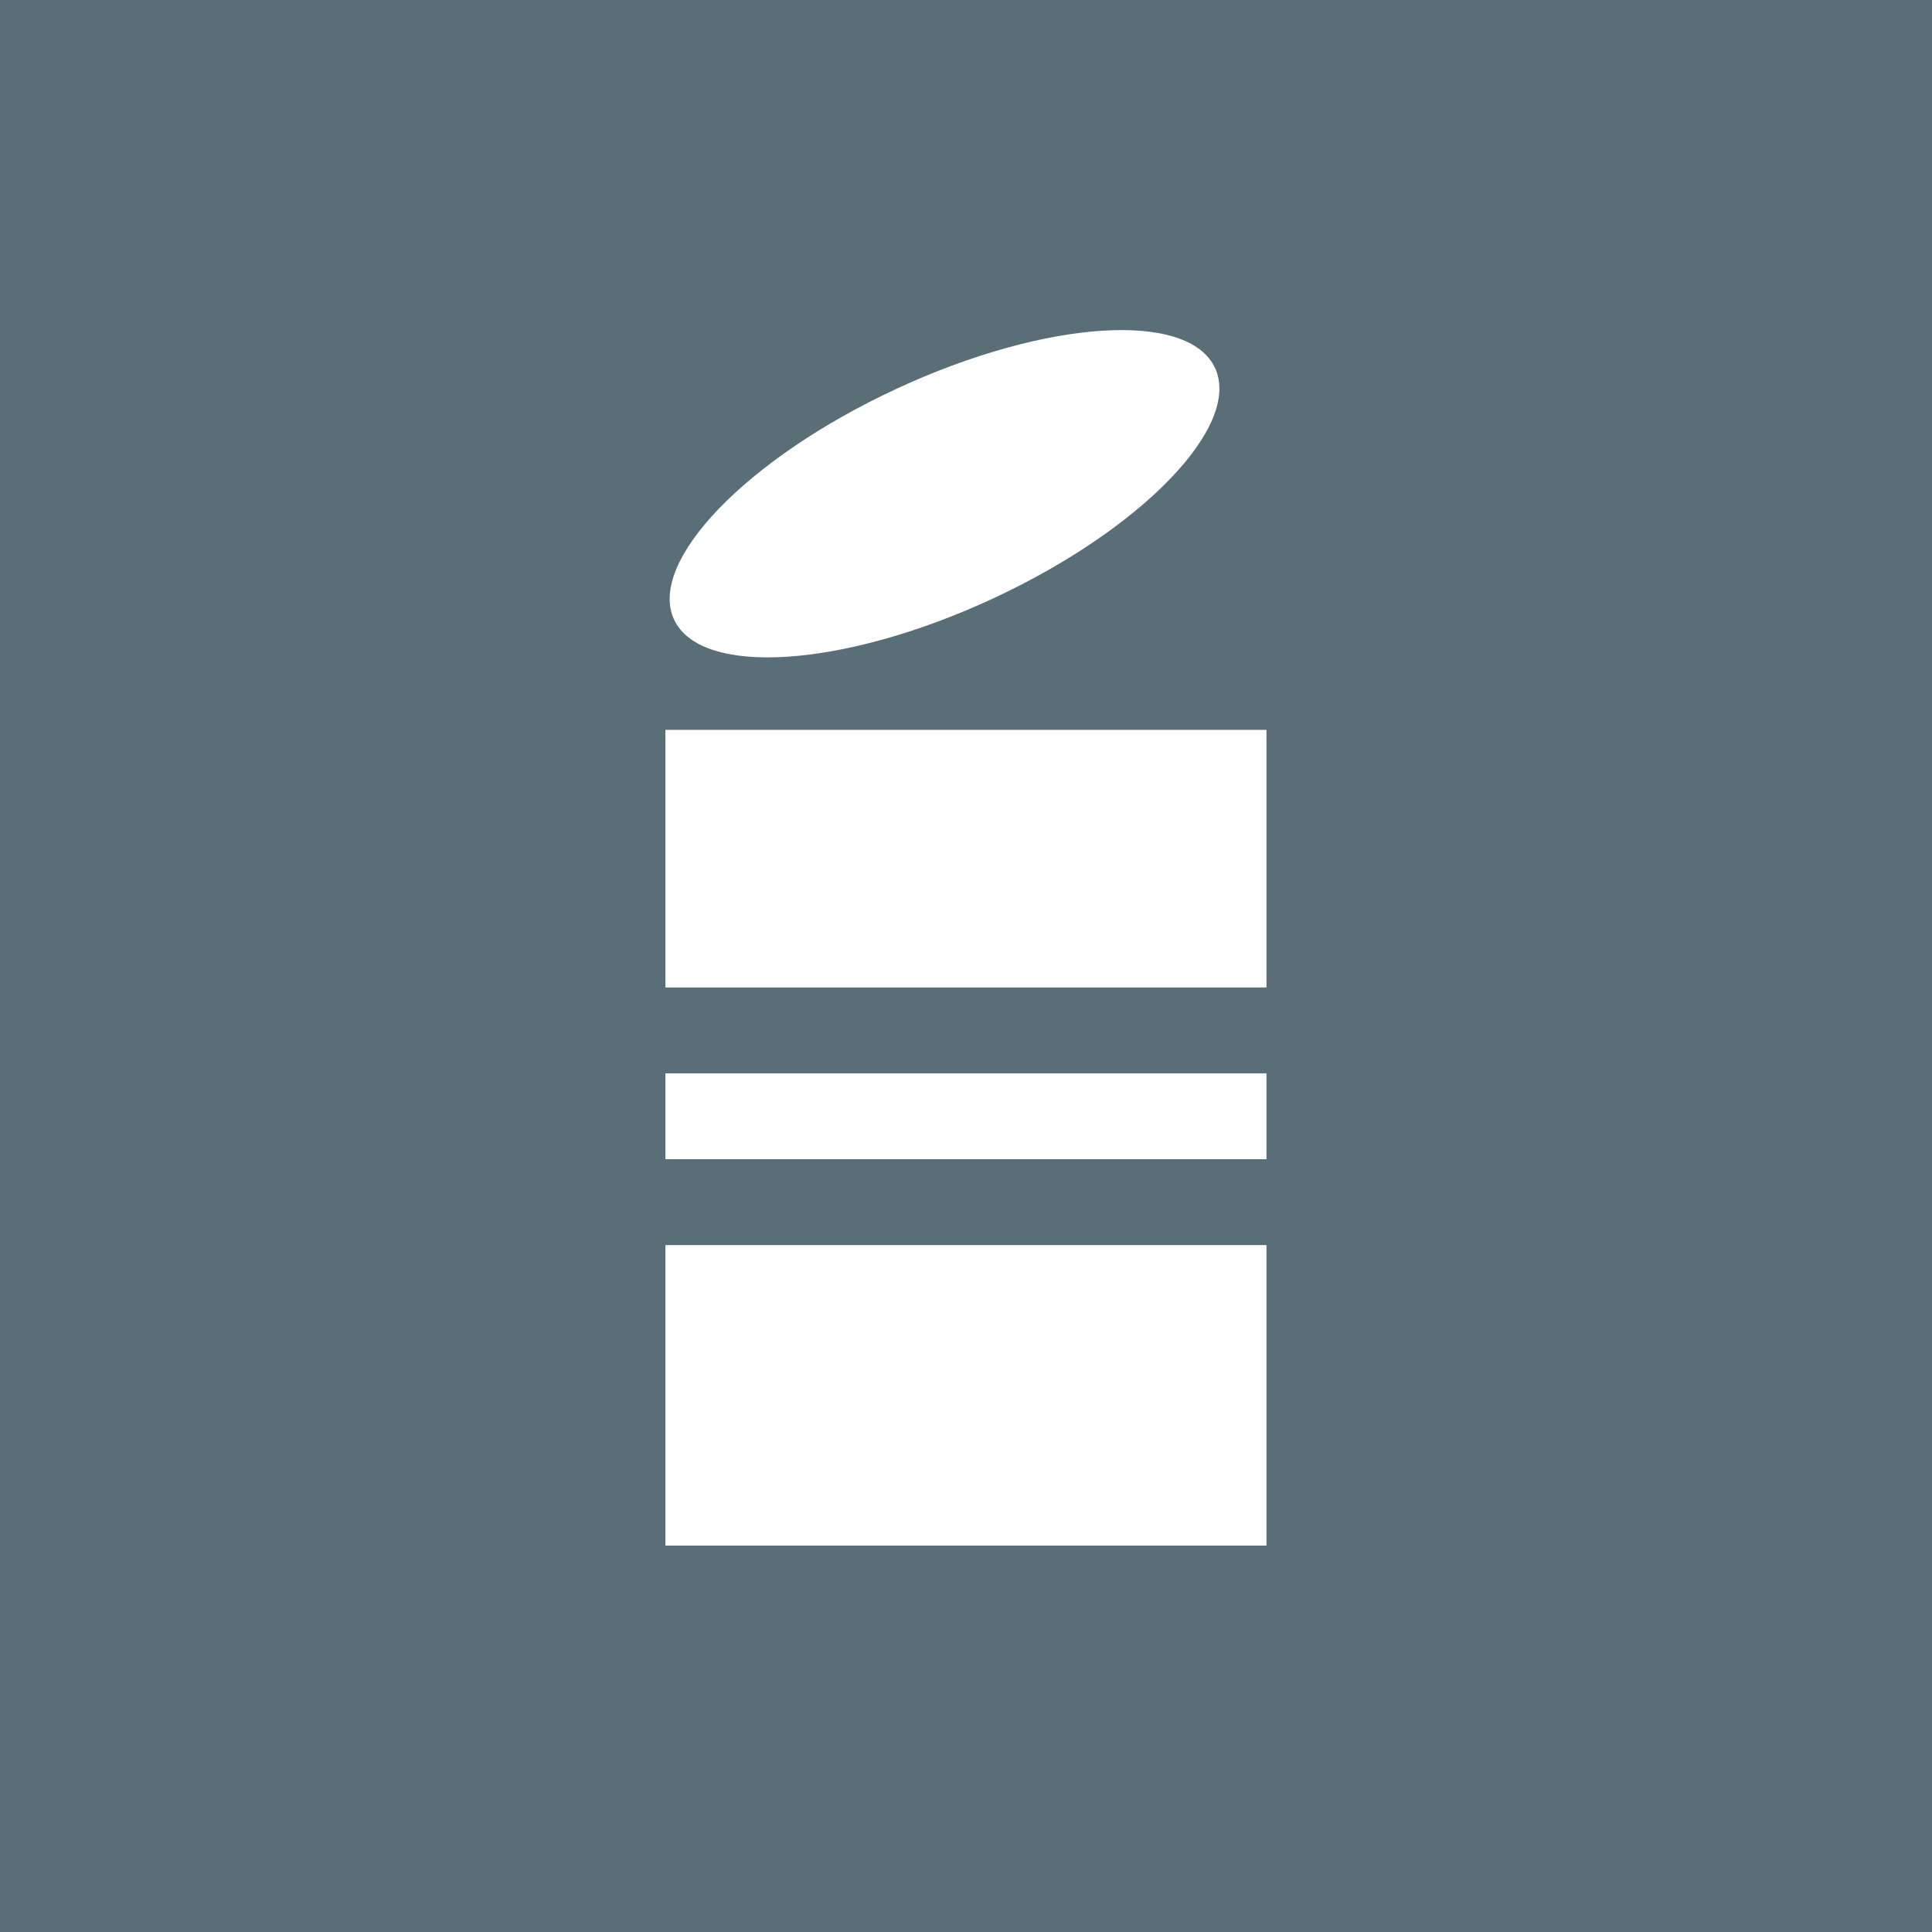
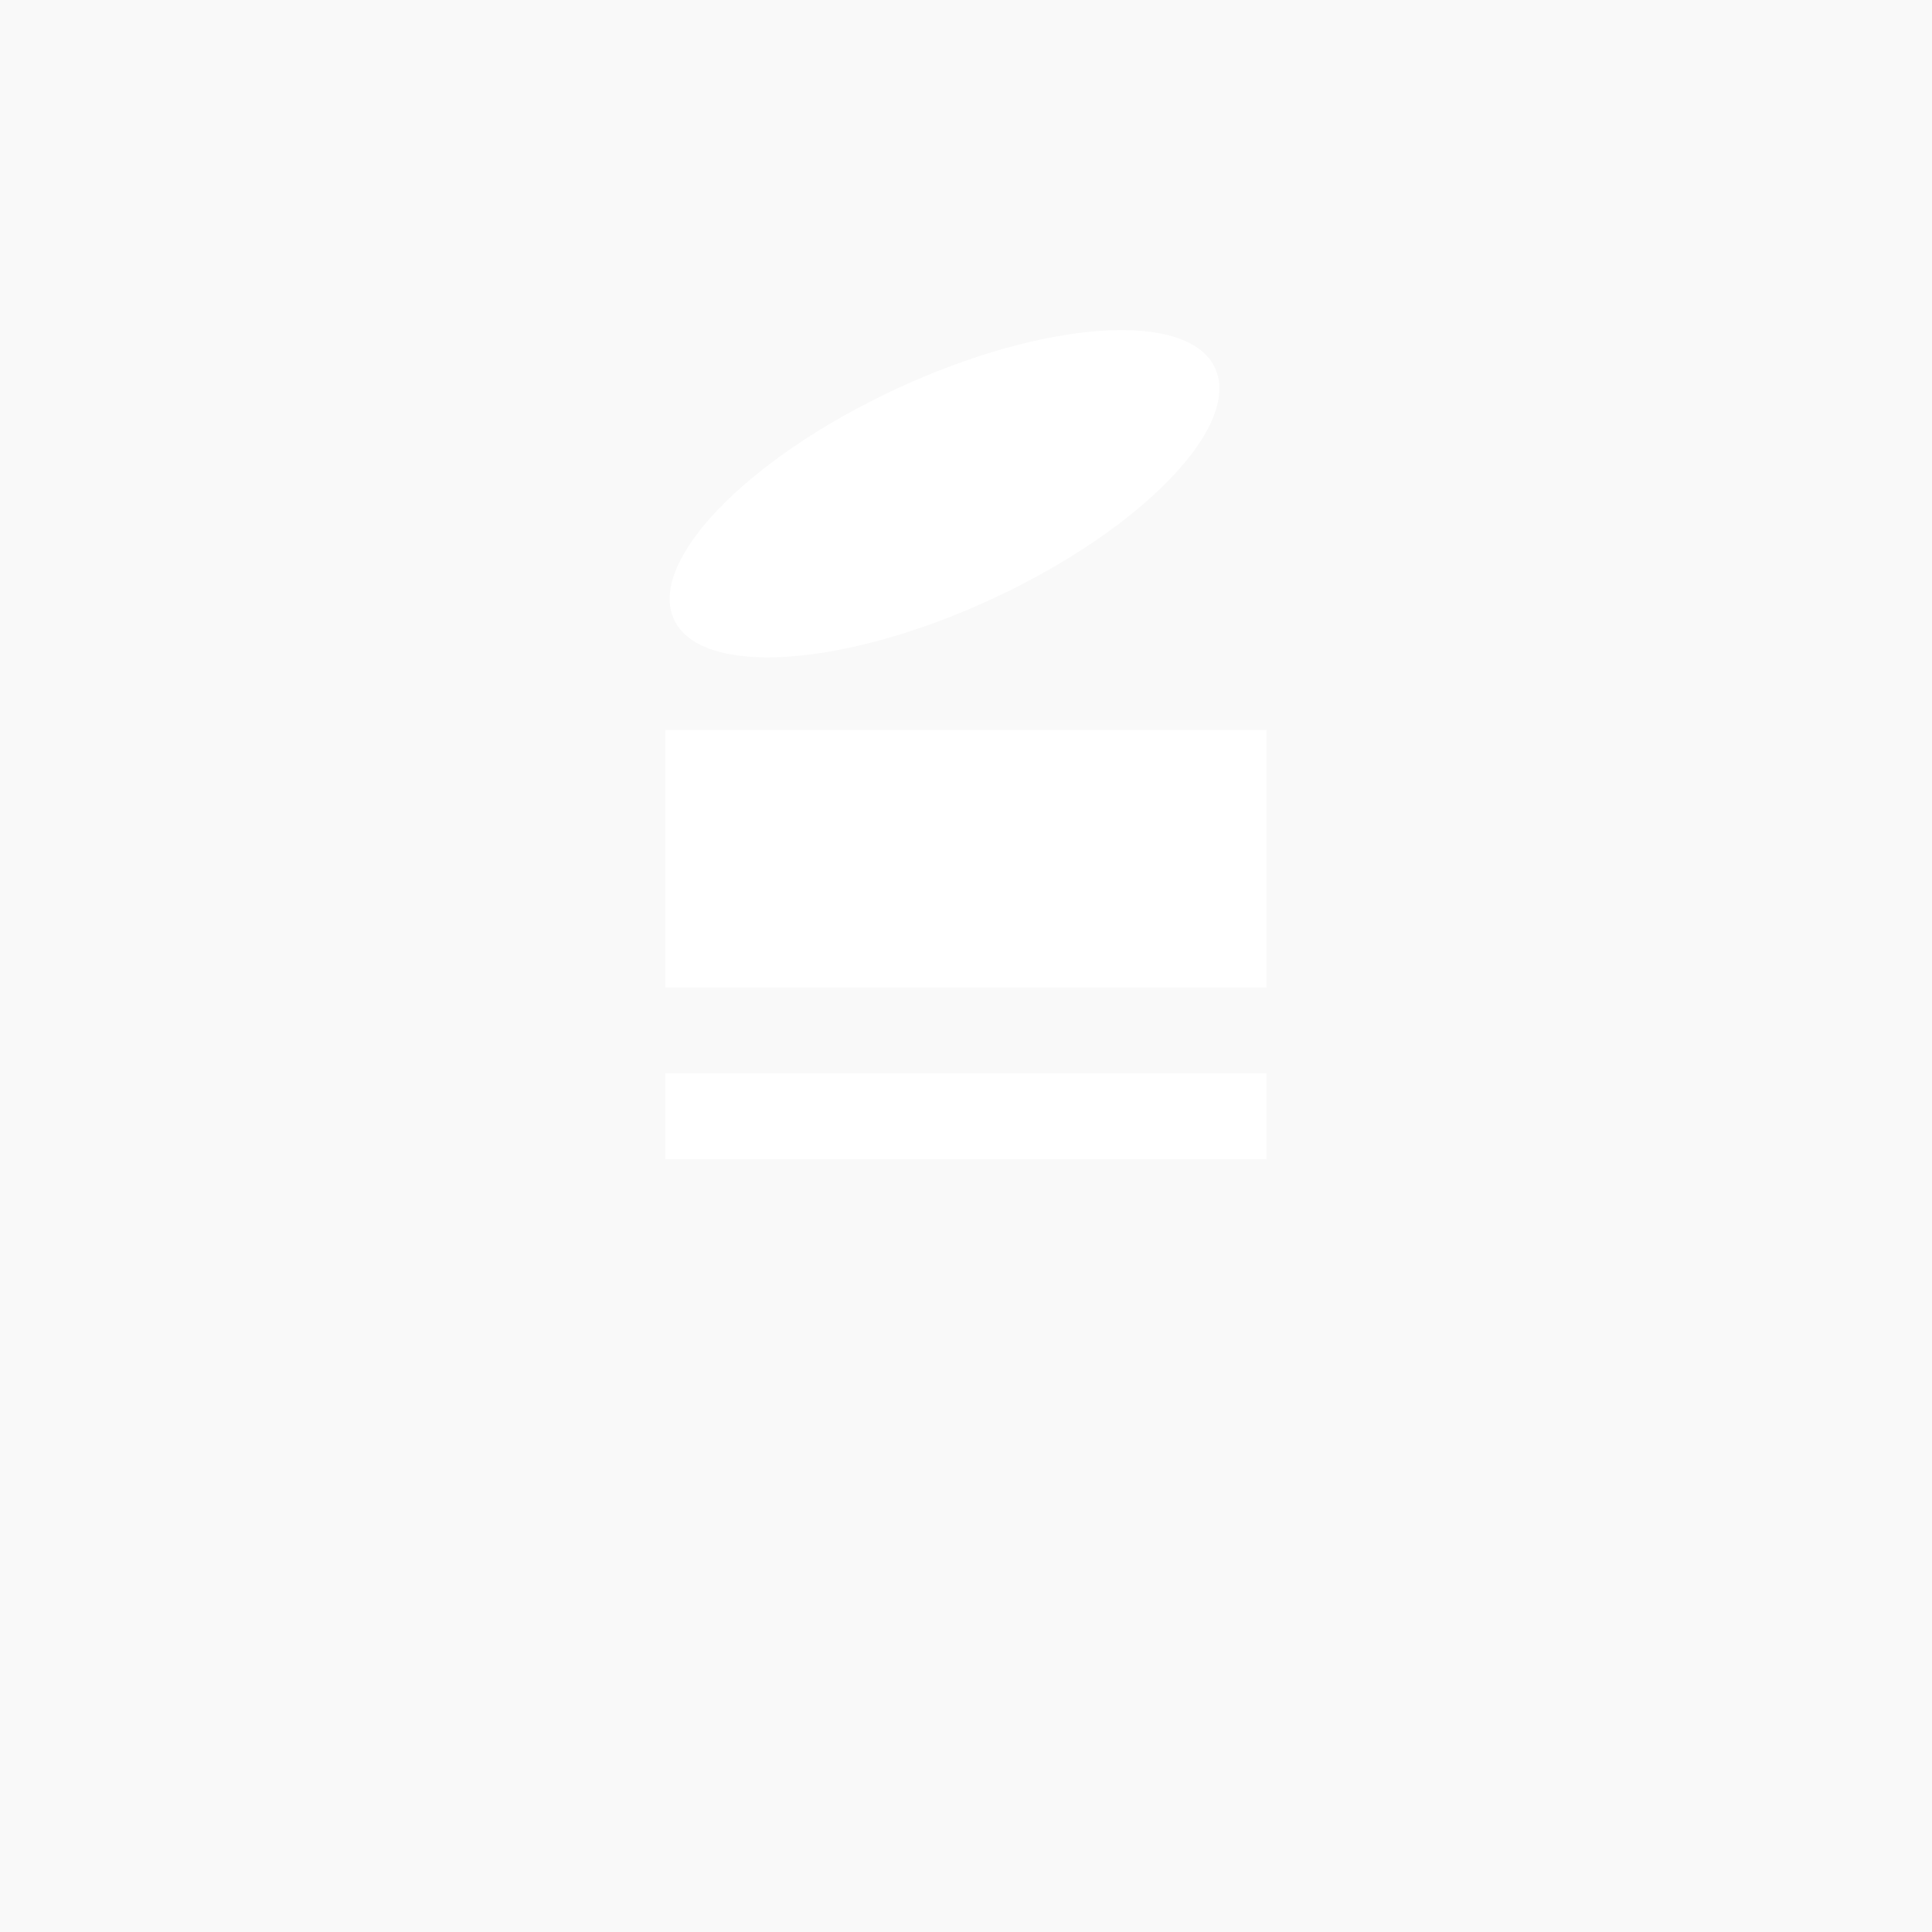
<svg xmlns="http://www.w3.org/2000/svg" width="64" height="64" viewBox="0 0 64 64" fill="none">
  <rect width="64" height="64" fill="#F9F9F9" />
  <g clip-path="url(#clip0_4220_25183)">
-     <path d="M64 0H0V64H64V0Z" fill="#5A6E78" />
    <path d="M32.902 19.823C37.85 17.521 41.139 14.103 40.249 12.188C39.358 10.274 34.625 10.587 29.677 12.889C24.728 15.19 21.439 18.608 22.329 20.523C23.22 22.438 27.953 22.124 32.902 19.823Z" fill="white" />
    <path d="M31.998 24.178H22.043V32.711H41.954V24.178H31.998Z" fill="white" />
-     <path d="M22.043 51.2H31.998H41.954V41.245H22.043V51.2Z" fill="white" />
    <path d="M41.954 35.556H22.043V38.4H41.954V35.556Z" fill="white" />
  </g>
  <rect x="-696.5" y="-18.5" width="2009" height="1107" rx="4.5" stroke="#7B61FF" stroke-dasharray="10 5" />
  <defs>
    <clipPath id="clip0_4220_25183">
      <rect width="64" height="64" fill="white" />
    </clipPath>
  </defs>
</svg>